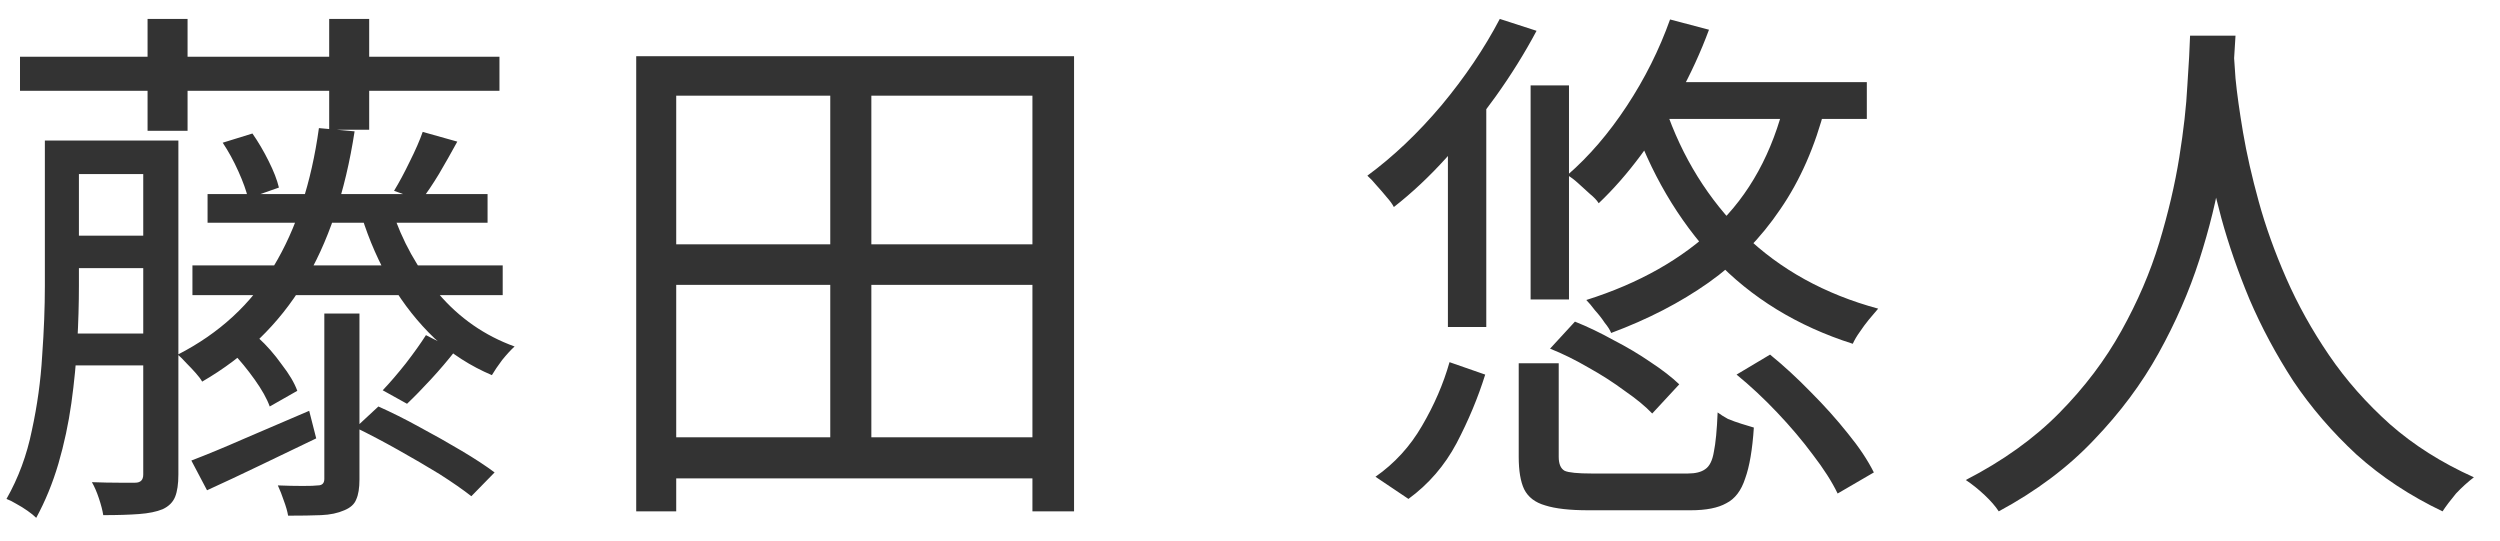
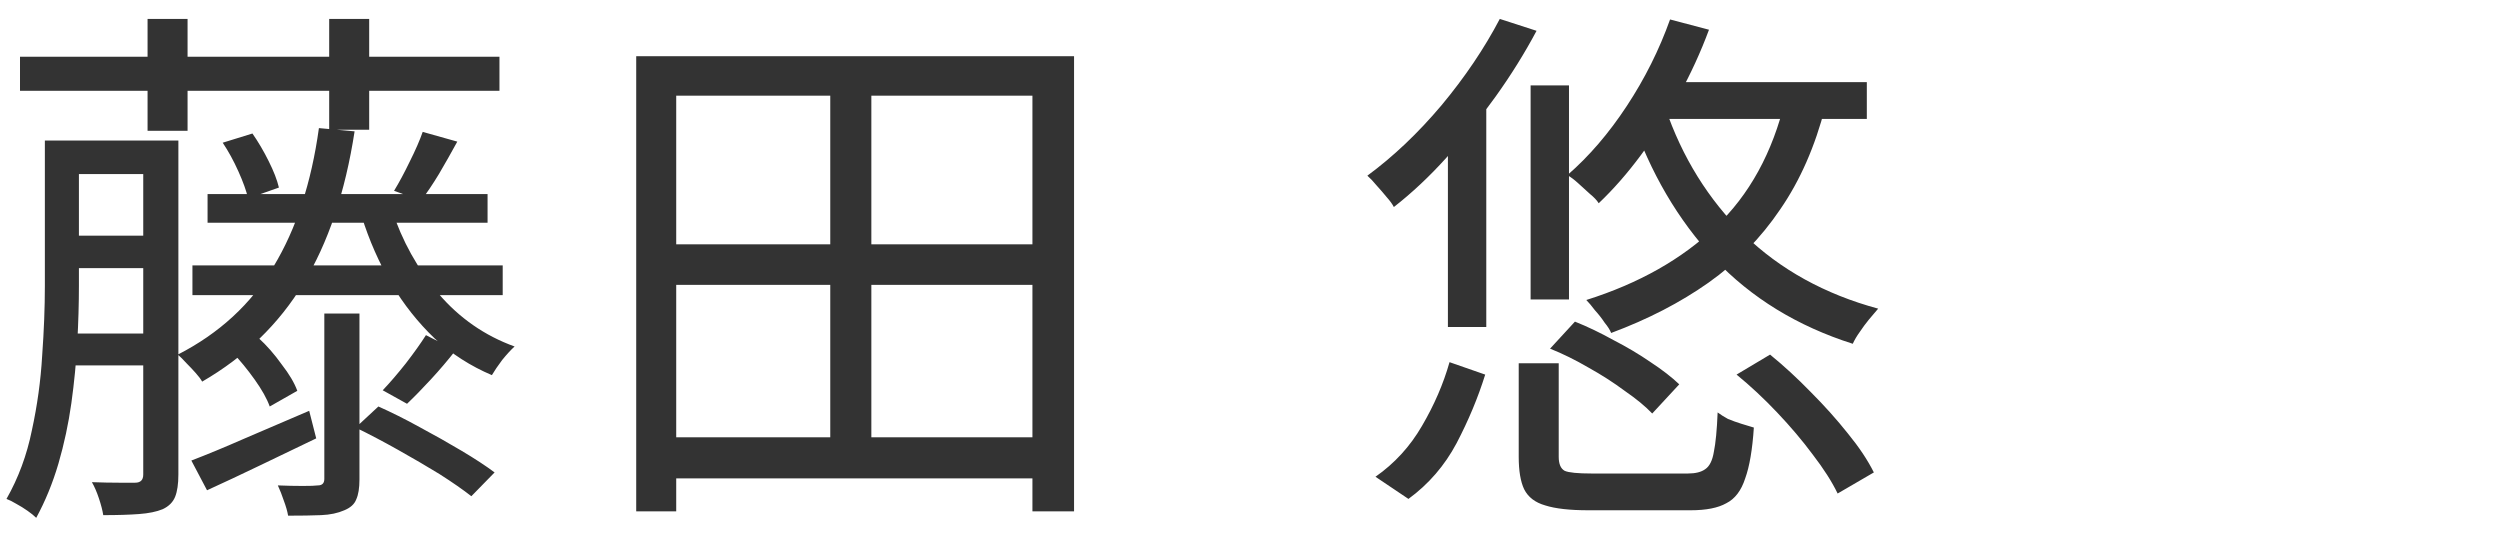
<svg xmlns="http://www.w3.org/2000/svg" width="74" height="16" viewBox="0 0 74 16" fill="none">
-   <path d="M64.826 1.056H66.171C66.149 1.472 66.112 2.021 66.058 2.704C66.005 3.387 65.904 4.16 65.754 5.024C65.616 5.877 65.397 6.768 65.099 7.696C64.8 8.624 64.4 9.541 63.898 10.448C63.397 11.355 62.757 12.213 61.978 13.024C61.211 13.835 60.272 14.539 59.163 15.136C59.066 14.987 58.928 14.827 58.746 14.656C58.565 14.485 58.379 14.336 58.187 14.208C59.285 13.643 60.208 12.981 60.955 12.224C61.701 11.467 62.315 10.656 62.794 9.792C63.275 8.928 63.648 8.059 63.914 7.184C64.181 6.299 64.379 5.456 64.507 4.656C64.635 3.856 64.715 3.147 64.746 2.528C64.789 1.899 64.816 1.408 64.826 1.056ZM66.106 1.376C66.117 1.557 66.138 1.872 66.171 2.32C66.213 2.757 66.288 3.291 66.394 3.92C66.501 4.549 66.656 5.232 66.859 5.968C67.061 6.704 67.333 7.461 67.674 8.24C68.016 9.019 68.437 9.776 68.939 10.512C69.44 11.248 70.043 11.931 70.746 12.56C71.451 13.179 72.277 13.701 73.227 14.128C73.045 14.267 72.869 14.427 72.698 14.608C72.538 14.8 72.405 14.976 72.299 15.136C71.338 14.677 70.49 14.117 69.754 13.456C69.029 12.784 68.405 12.059 67.882 11.28C67.371 10.491 66.939 9.685 66.587 8.864C66.245 8.043 65.968 7.243 65.754 6.464C65.541 5.675 65.381 4.944 65.275 4.272C65.168 3.589 65.093 3.008 65.05 2.528C65.008 2.037 64.981 1.685 64.971 1.472L66.106 1.376Z" fill="#333333" />
  <path d="M44.954 10.752H46.138V13.52C46.138 13.733 46.197 13.872 46.314 13.936C46.431 13.989 46.698 14.016 47.114 14.016C47.21 14.016 47.381 14.016 47.626 14.016C47.882 14.016 48.165 14.016 48.474 14.016C48.794 14.016 49.087 14.016 49.354 14.016C49.621 14.016 49.824 14.016 49.962 14.016C50.186 14.016 50.357 13.973 50.474 13.888C50.602 13.803 50.688 13.632 50.73 13.376C50.783 13.12 50.821 12.731 50.842 12.208C50.928 12.272 51.029 12.336 51.146 12.4C51.274 12.453 51.407 12.501 51.546 12.544C51.685 12.587 51.807 12.624 51.914 12.656C51.871 13.307 51.786 13.808 51.658 14.16C51.541 14.523 51.354 14.768 51.098 14.896C50.853 15.035 50.501 15.104 50.042 15.104C49.978 15.104 49.84 15.104 49.626 15.104C49.423 15.104 49.189 15.104 48.922 15.104C48.656 15.104 48.389 15.104 48.122 15.104C47.855 15.104 47.621 15.104 47.418 15.104C47.215 15.104 47.082 15.104 47.018 15.104C46.464 15.104 46.037 15.056 45.738 14.96C45.44 14.875 45.231 14.715 45.114 14.48C45.008 14.256 44.954 13.936 44.954 13.52V10.752ZM45.882 10.32L46.618 9.52C46.992 9.669 47.37 9.851 47.754 10.064C48.149 10.267 48.517 10.485 48.858 10.72C49.2 10.944 49.482 11.163 49.706 11.376L48.906 12.24C48.703 12.027 48.431 11.803 48.09 11.568C47.76 11.323 47.402 11.093 47.018 10.88C46.634 10.656 46.255 10.469 45.882 10.32ZM51.402 11.088L52.394 10.496C52.8 10.827 53.2 11.195 53.594 11.6C53.999 12.005 54.367 12.416 54.698 12.832C55.029 13.237 55.285 13.621 55.466 13.984L54.394 14.608C54.224 14.256 53.978 13.872 53.658 13.456C53.349 13.04 52.997 12.624 52.602 12.208C52.208 11.792 51.807 11.419 51.402 11.088ZM42.906 10.72L43.962 11.088C43.749 11.771 43.466 12.448 43.114 13.12C42.762 13.781 42.288 14.331 41.69 14.768L40.714 14.112C41.279 13.717 41.738 13.216 42.09 12.608C42.453 11.989 42.725 11.36 42.906 10.72ZM48.826 2.432H55.258V3.52H48.826V2.432ZM45.306 2.528H46.442V8.864H45.306V2.528ZM49.434 0.576L50.586 0.88C50.341 1.541 50.042 2.192 49.69 2.832C49.349 3.461 48.975 4.048 48.57 4.592C48.175 5.125 47.76 5.6 47.322 6.016C47.269 5.931 47.184 5.84 47.066 5.744C46.949 5.637 46.831 5.531 46.714 5.424C46.597 5.317 46.49 5.237 46.394 5.184C47.034 4.629 47.621 3.947 48.154 3.136C48.688 2.325 49.114 1.472 49.434 0.576ZM52.842 2.96L54.026 3.168C53.727 4.331 53.285 5.339 52.698 6.192C52.122 7.045 51.413 7.771 50.57 8.368C49.738 8.955 48.778 9.451 47.69 9.856C47.658 9.771 47.594 9.669 47.498 9.552C47.413 9.424 47.317 9.301 47.21 9.184C47.114 9.056 47.029 8.955 46.954 8.88C48.511 8.389 49.786 7.669 50.778 6.72C51.781 5.771 52.469 4.517 52.842 2.96ZM49.29 3.184C49.791 4.656 50.57 5.909 51.626 6.944C52.693 7.979 54.016 8.709 55.594 9.136C55.52 9.221 55.429 9.328 55.322 9.456C55.226 9.573 55.136 9.696 55.05 9.824C54.965 9.941 54.895 10.059 54.842 10.176C53.2 9.653 51.834 8.816 50.746 7.664C49.669 6.512 48.847 5.109 48.282 3.456L49.29 3.184ZM44.394 0.56L45.482 0.912C45.13 1.573 44.725 2.224 44.266 2.864C43.807 3.504 43.322 4.107 42.81 4.672C42.309 5.227 41.791 5.712 41.258 6.128C41.215 6.043 41.146 5.947 41.05 5.84C40.954 5.723 40.853 5.605 40.746 5.488C40.65 5.371 40.559 5.275 40.474 5.2C41.242 4.635 41.973 3.941 42.666 3.12C43.359 2.288 43.935 1.435 44.394 0.56ZM42.858 3.52L43.978 2.416L43.994 2.432V9.68H42.858V3.52Z" fill="#333333" />
  <path d="M19.472 12.944H31.152V14.16H19.472V12.944ZM19.504 7.232H31.152V8.432H19.504V7.232ZM18.832 1.664H31.792V15.136H30.56V2.832H20.016V15.136H18.832V1.664ZM24.576 2.208H25.792V13.568H24.576V2.208Z" fill="#333333" />
  <path d="M0.592 1.68H14.784V2.688H0.592V1.68ZM4.368 0.56H5.552V3.872H4.368V0.56ZM9.744 0.56H10.928V3.84H9.744V0.56ZM1.776 4.16H4.656V5.152H1.776V4.16ZM6.144 5.744H14.432V6.592H6.144V5.744ZM5.696 7.856H14.88V8.736H5.696V7.856ZM1.776 6.976H4.656V7.936H1.776V6.976ZM1.744 9.872H4.64V10.816H1.744V9.872ZM1.328 4.16H2.336V8.464C2.336 8.976 2.32 9.531 2.288 10.128C2.256 10.715 2.198 11.317 2.112 11.936C2.027 12.544 1.899 13.141 1.728 13.728C1.558 14.304 1.339 14.837 1.072 15.328C1.008 15.264 0.923 15.195 0.816 15.12C0.71 15.045 0.598 14.976 0.48 14.912C0.374 14.848 0.278 14.8 0.192 14.768C0.544 14.149 0.795 13.472 0.944 12.736C1.104 12 1.206 11.264 1.248 10.528C1.302 9.781 1.328 9.093 1.328 8.464V4.16ZM4.24 4.16H5.28V14.048C5.28 14.325 5.248 14.544 5.184 14.704C5.12 14.864 4.998 14.987 4.816 15.072C4.635 15.147 4.4 15.195 4.112 15.216C3.835 15.237 3.483 15.248 3.056 15.248C3.035 15.109 2.992 14.944 2.928 14.752C2.864 14.56 2.795 14.4 2.72 14.272C3.019 14.283 3.286 14.288 3.52 14.288C3.766 14.288 3.926 14.288 4 14.288C4.16 14.288 4.24 14.208 4.24 14.048V4.16ZM11.6 6.208C11.899 7.125 12.358 7.952 12.976 8.688C13.595 9.413 14.347 9.936 15.232 10.256C15.126 10.352 15.003 10.485 14.864 10.656C14.736 10.827 14.635 10.976 14.56 11.104C13.931 10.837 13.366 10.475 12.864 10.016C12.374 9.547 11.947 9.008 11.584 8.4C11.222 7.781 10.928 7.115 10.704 6.4L11.6 6.208ZM9.44 3.792L10.496 3.888C10.219 5.691 9.712 7.195 8.976 8.4C8.251 9.595 7.254 10.56 5.984 11.296C5.942 11.221 5.878 11.136 5.792 11.04C5.707 10.944 5.616 10.848 5.52 10.752C5.424 10.645 5.339 10.56 5.264 10.496C6.491 9.867 7.435 8.997 8.096 7.888C8.768 6.779 9.216 5.413 9.44 3.792ZM9.6 9.28H10.64V14.192C10.64 14.448 10.608 14.645 10.544 14.784C10.491 14.923 10.374 15.029 10.192 15.104C10 15.189 9.771 15.237 9.504 15.248C9.238 15.259 8.912 15.264 8.528 15.264C8.507 15.136 8.464 14.987 8.4 14.816C8.347 14.656 8.288 14.507 8.224 14.368C8.491 14.379 8.736 14.384 8.96 14.384C9.184 14.384 9.334 14.379 9.408 14.368C9.536 14.368 9.6 14.304 9.6 14.176V9.28ZM5.664 13.632C6.112 13.461 6.64 13.243 7.248 12.976C7.867 12.709 8.502 12.437 9.152 12.16L9.36 12.976C8.806 13.243 8.251 13.509 7.696 13.776C7.142 14.043 6.619 14.288 6.128 14.512L5.664 13.632ZM6.88 10.432L7.648 10C7.894 10.224 8.123 10.485 8.336 10.784C8.56 11.072 8.715 11.333 8.8 11.568L7.984 12.032C7.899 11.797 7.75 11.531 7.536 11.232C7.323 10.933 7.104 10.667 6.88 10.432ZM6.592 4.224L7.472 3.952C7.643 4.197 7.803 4.469 7.952 4.768C8.102 5.067 8.203 5.328 8.256 5.552L7.344 5.872C7.291 5.648 7.195 5.381 7.056 5.072C6.918 4.763 6.763 4.48 6.592 4.224ZM10.528 12.656L11.2 12.032C11.584 12.203 11.99 12.405 12.416 12.64C12.854 12.875 13.27 13.109 13.664 13.344C14.059 13.579 14.384 13.792 14.64 13.984L13.952 14.688C13.707 14.496 13.392 14.277 13.008 14.032C12.624 13.797 12.214 13.557 11.776 13.312C11.339 13.067 10.923 12.848 10.528 12.656ZM12.608 9.92L13.488 10.368C13.254 10.667 13.008 10.955 12.752 11.232C12.496 11.509 12.262 11.749 12.048 11.952L11.328 11.552C11.542 11.328 11.771 11.061 12.016 10.752C12.262 10.432 12.459 10.155 12.608 9.92ZM12.512 3.904L13.536 4.192C13.355 4.523 13.174 4.843 12.992 5.152C12.811 5.451 12.635 5.712 12.464 5.936L11.664 5.648C11.814 5.403 11.968 5.115 12.128 4.784C12.299 4.443 12.427 4.149 12.512 3.904Z" fill="#333333" />
</svg>